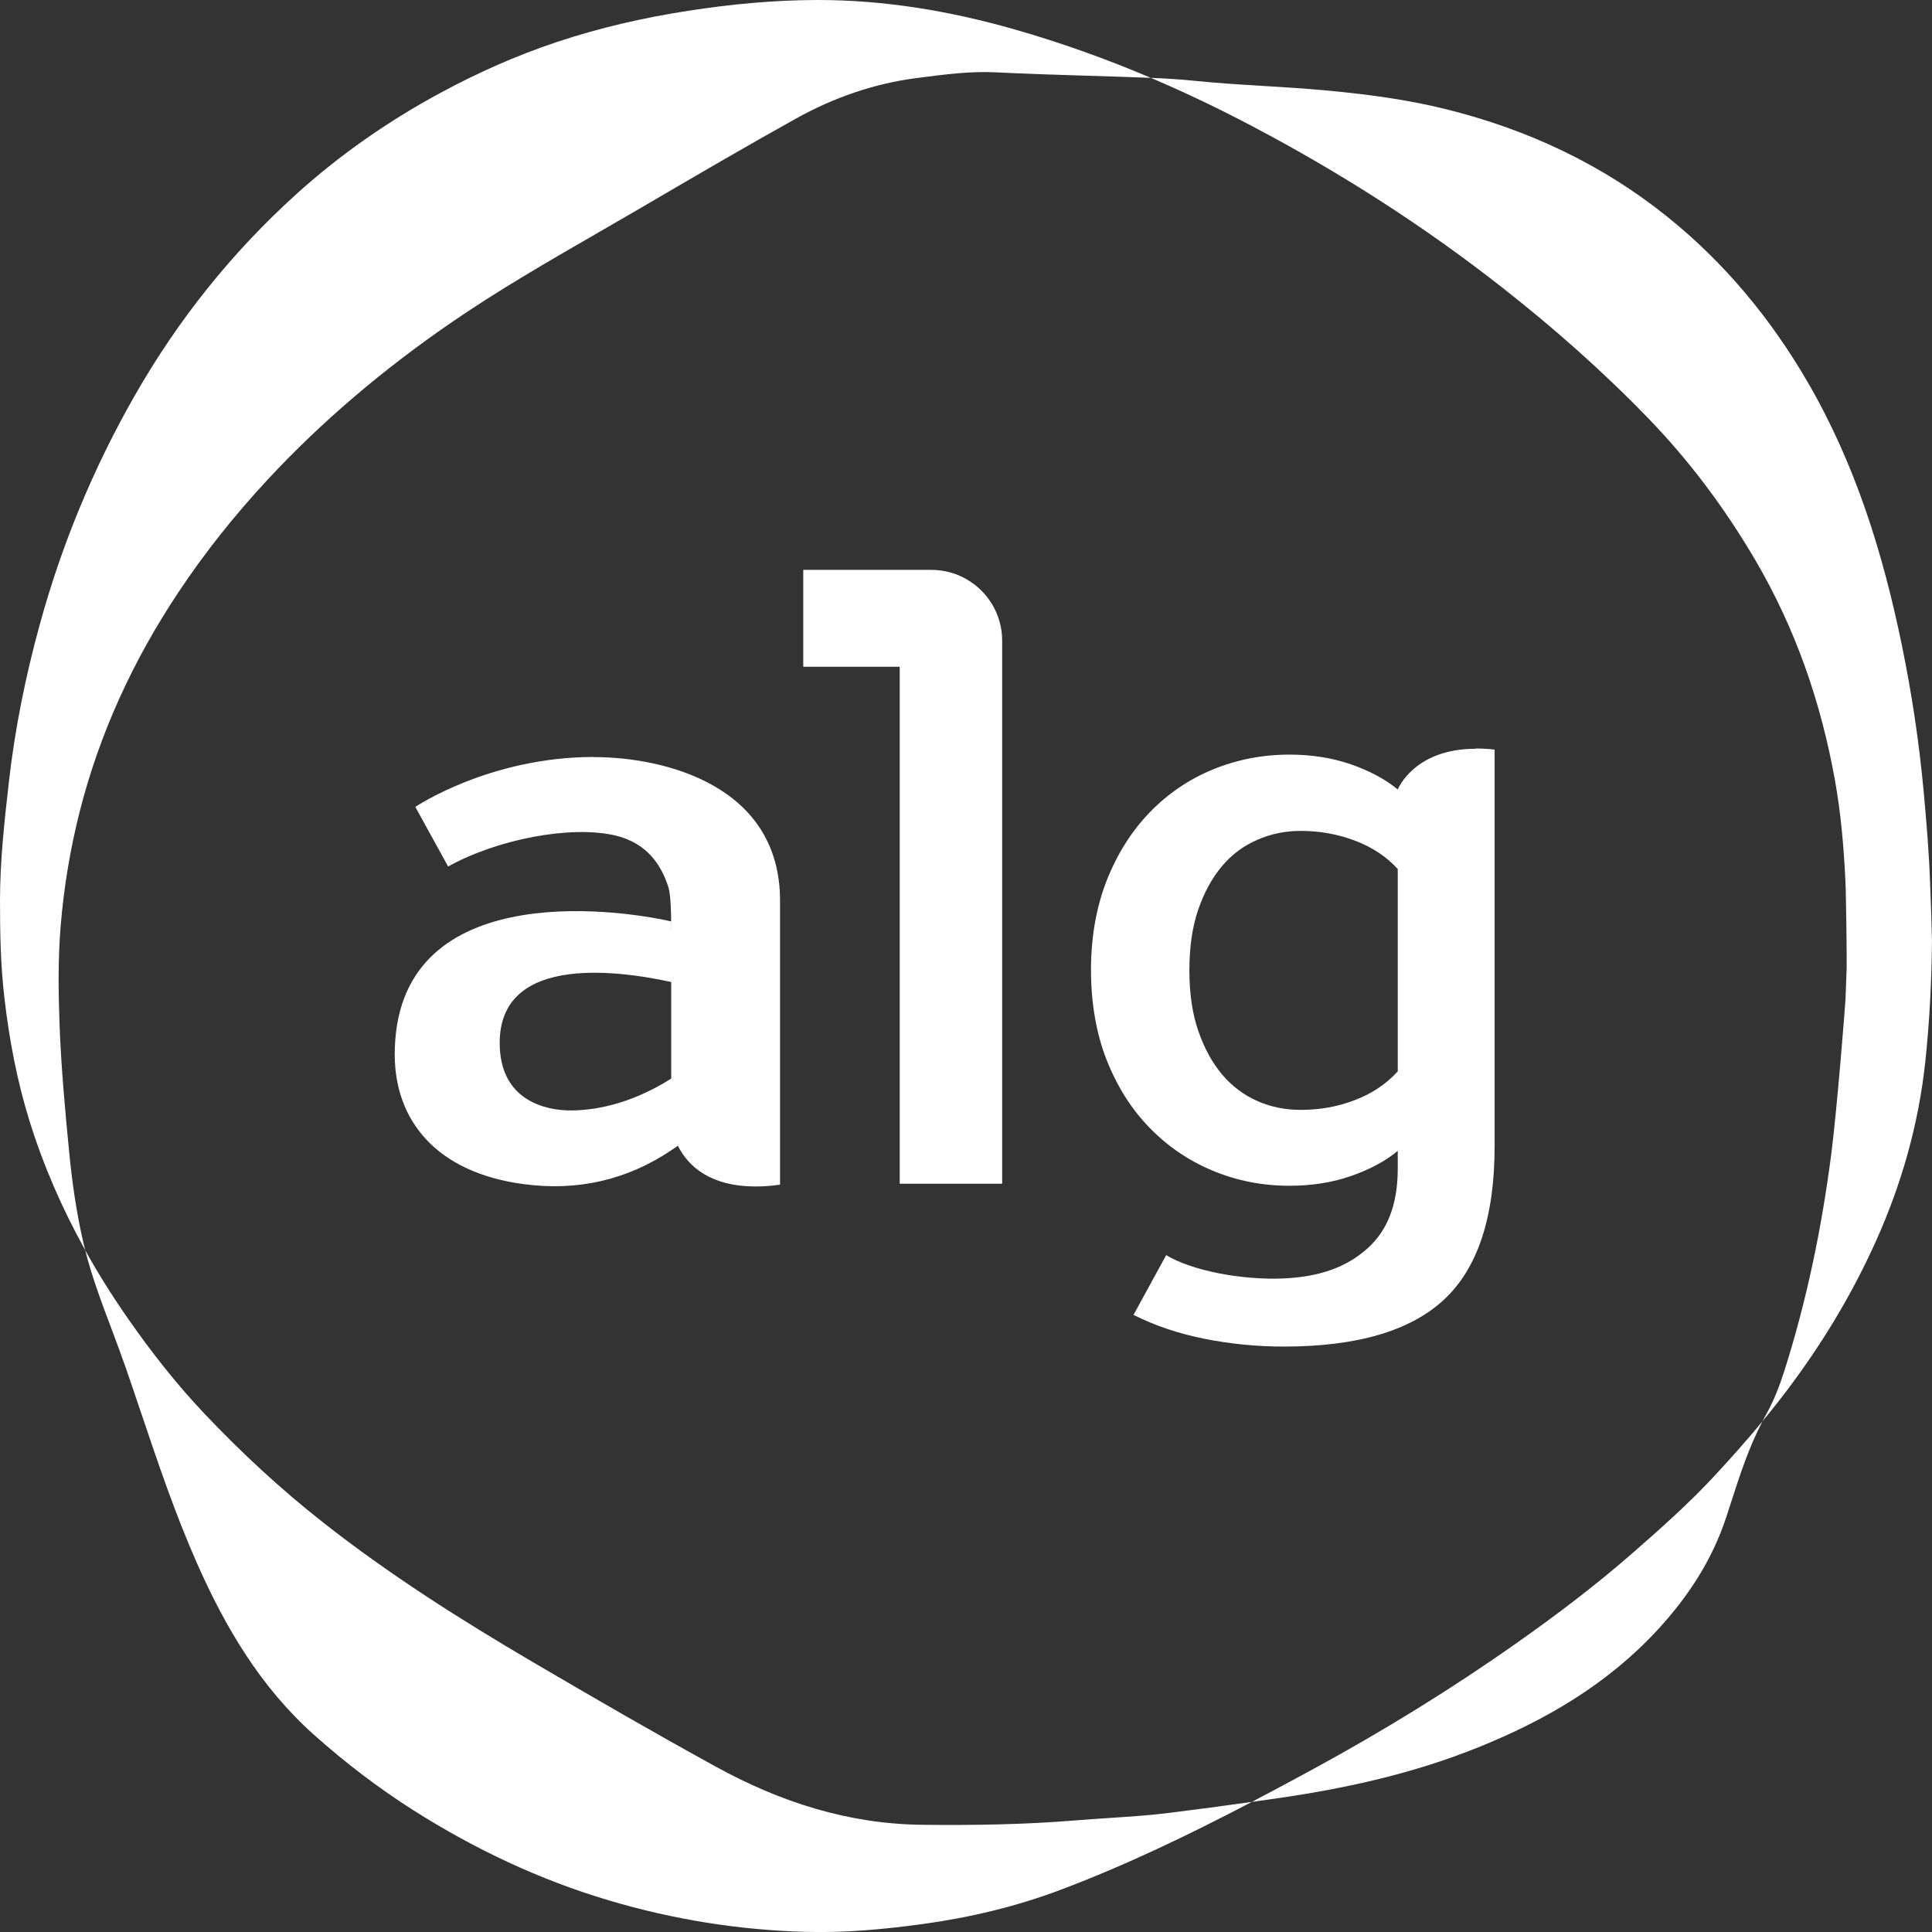
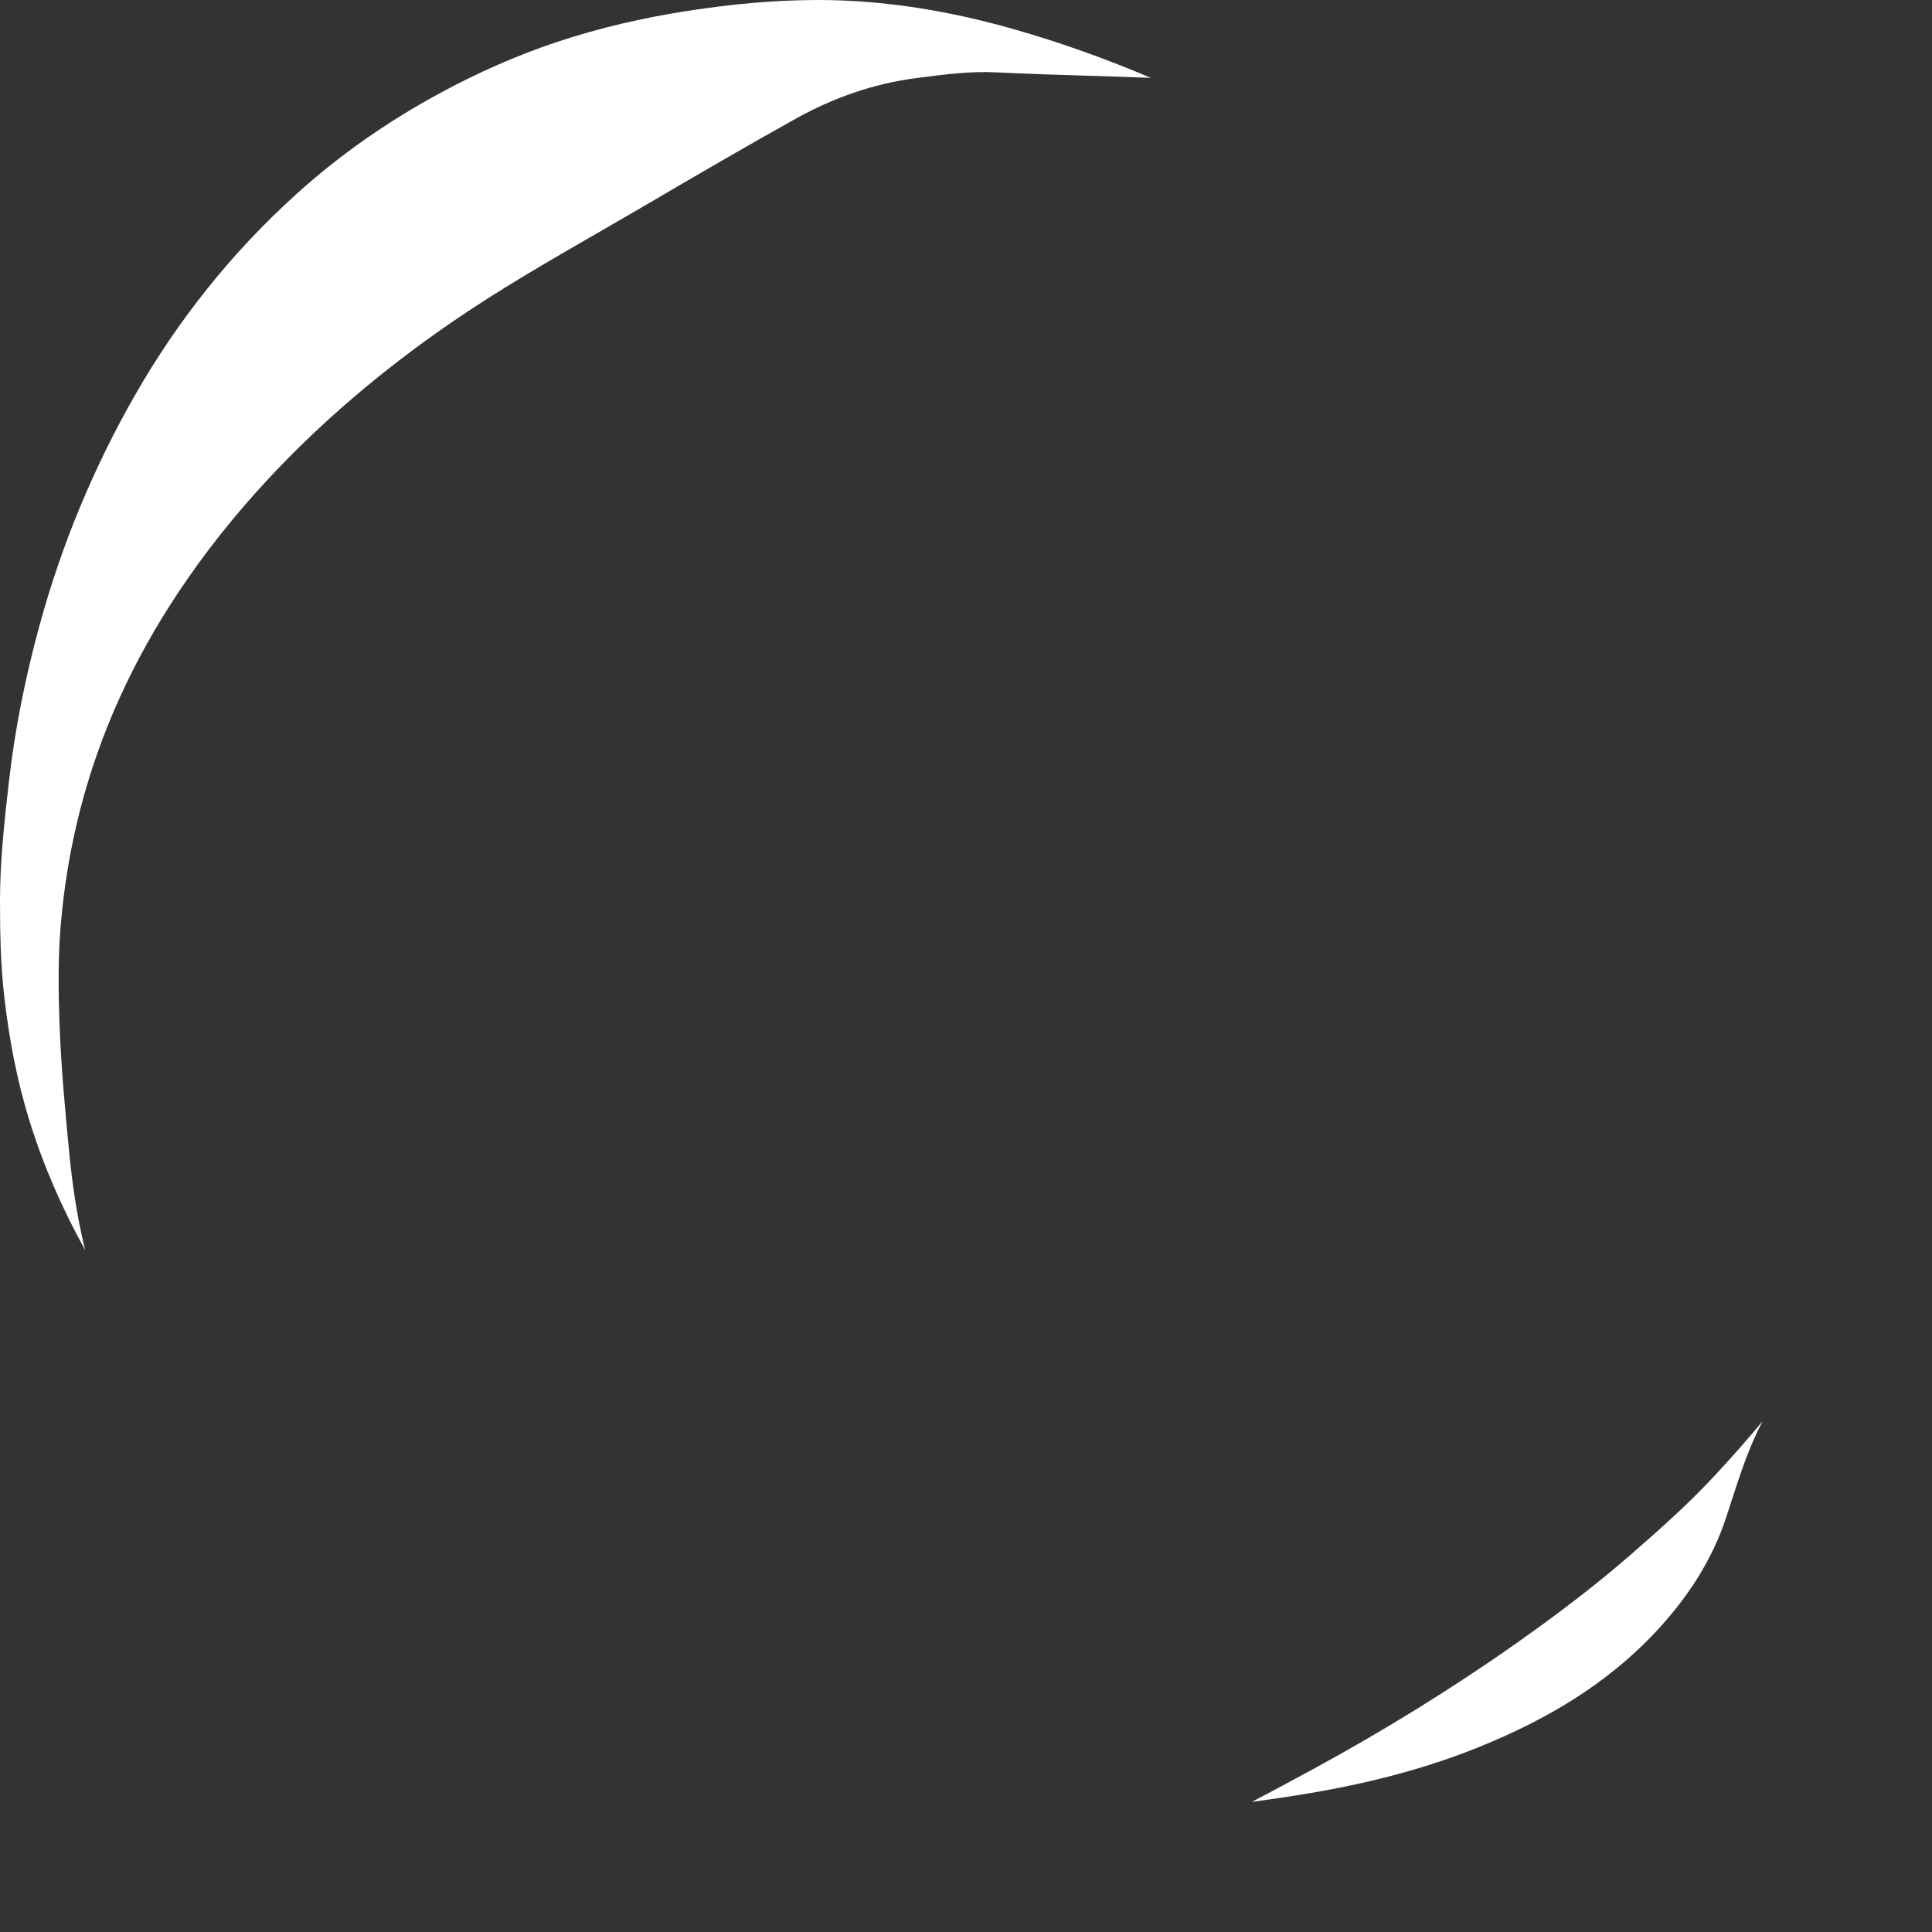
<svg xmlns="http://www.w3.org/2000/svg" width="72" height="72" viewBox="0 0 72 72" fill="none">
  <rect x="0" y="0" width="72" height="72" fill="#333333" stroke="none" />
-   <path fill-rule="evenodd" clip-rule="evenodd" d="M68.819 36.096L68.82 36.091L68.819 36.092C68.828 35.832 68.8 33.358 68.773 32.814C68.712 31.564 68.606 30.321 68.386 29.093C67.868 26.187 66.916 23.428 65.41 20.864C64.292 18.96 62.981 17.197 61.443 15.606C59.729 13.831 57.88 12.2 55.931 10.674C53.04 8.41 49.956 6.437 46.704 4.722C45.455 4.062 44.183 3.452 42.886 2.901C43.437 2.924 43.988 2.957 44.535 3.013C45.393 3.101 46.252 3.153 47.112 3.205C47.854 3.25 48.596 3.295 49.337 3.363C50.888 3.505 52.426 3.702 53.932 4.08C56.939 4.833 59.685 6.115 62.104 8.052C64.266 9.784 65.986 11.866 67.366 14.239C69.145 17.3 70.173 20.619 70.877 24.046C71.245 25.838 71.519 27.649 71.687 29.473C71.795 30.639 71.892 31.804 71.932 32.976C71.937 33.145 71.944 33.313 71.951 33.485C71.968 33.937 71.986 34.411 71.996 34.969H72C71.99 36.403 71.919 37.996 71.749 39.579C71.499 41.897 70.869 44.123 69.907 46.261C69.073 48.115 68.041 49.853 66.836 51.491C66.465 51.996 66.078 52.488 65.679 52.971C65.722 52.89 65.765 52.809 65.81 52.729C66.096 52.223 66.312 51.669 66.489 51.116C67.332 48.473 67.888 45.768 68.245 43.019C68.458 41.373 68.768 37.452 68.777 37.223C68.792 36.847 68.805 36.472 68.819 36.096ZM46.651 67.152C45.628 67.296 44.604 67.433 43.579 67.56C42.833 67.653 42.081 67.702 41.329 67.752C40.916 67.779 40.503 67.806 40.091 67.84C38.189 67.998 36.282 68.025 34.375 68.005C31.608 67.977 29.075 67.156 26.677 65.839C24.393 64.584 22.139 63.28 19.893 61.962C17.176 60.369 14.52 58.687 12.041 56.738C10.454 55.491 8.982 54.125 7.604 52.668C6.553 51.557 5.61 50.35 4.737 49.093C4.172 48.28 3.65 47.447 3.174 46.591C3.431 47.599 3.797 48.572 4.164 49.545C4.345 50.028 4.527 50.512 4.696 50.999C4.886 51.548 5.071 52.098 5.257 52.648C5.892 54.531 6.527 56.414 7.333 58.239C8.396 60.648 9.711 62.879 11.719 64.667C12.876 65.697 14.103 66.636 15.411 67.466C17.682 68.906 20.096 70.051 22.691 70.822C25.087 71.534 27.532 71.928 30.031 71.995C31.499 72.035 32.956 71.9 34.41 71.7C36.165 71.457 37.879 71.049 39.527 70.427C41.982 69.501 44.336 68.365 46.651 67.152Z" fill="white" />
  <path fill-rule="evenodd" clip-rule="evenodd" d="M42.888 2.901C42.557 2.887 42.227 2.876 41.897 2.866C41.845 2.864 41.794 2.862 41.742 2.86C41.345 2.847 40.948 2.835 40.551 2.823C39.405 2.788 38.258 2.753 37.113 2.696C36.163 2.649 35.225 2.771 34.284 2.893C34.246 2.897 34.208 2.902 34.17 2.907C32.56 3.115 31.065 3.64 29.667 4.417C27.799 5.456 25.955 6.535 24.11 7.614L23.919 7.726C23.388 8.037 22.855 8.344 22.323 8.651C20.437 9.738 18.551 10.825 16.757 12.062C14.283 13.77 12.005 15.688 9.964 17.885C8.745 19.198 7.637 20.587 6.648 22.074C4.964 24.606 3.71 27.323 2.966 30.261C2.613 31.657 2.38 33.07 2.261 34.507C2.161 35.721 2.174 36.934 2.218 38.144C2.276 39.744 2.422 41.34 2.578 42.935C2.689 44.077 2.85 45.206 3.11 46.322C3.131 46.412 3.153 46.502 3.176 46.591C2.324 45.058 1.621 43.453 1.096 41.763C0.632 40.268 0.344 38.74 0.164 37.186C0.023 35.982 0 34.778 0 33.569C0 32.077 0.165 30.599 0.334 29.117C0.559 27.14 0.954 25.198 1.48 23.281C2.3 20.288 3.481 17.438 5.027 14.733C6.634 11.921 8.634 9.414 11.044 7.234C12.675 5.759 14.476 4.507 16.423 3.456C17.809 2.708 19.243 2.069 20.736 1.571C22.334 1.038 23.972 0.661 25.644 0.403C27.246 0.155 28.848 0.002 30.463 0C32.973 -0.002 35.424 0.412 37.828 1.101C39.559 1.596 41.243 2.202 42.888 2.901ZM65.681 52.971C65.116 53.654 64.526 54.318 63.922 54.971C62.957 56.015 61.898 56.955 60.832 57.886C59.465 59.08 58.017 60.177 56.529 61.225C54.099 62.939 51.569 64.496 48.956 65.919C48.191 66.335 47.424 66.748 46.653 67.152C47.011 67.102 47.368 67.05 47.726 66.998C50.246 66.631 52.709 66.076 55.073 65.125C57.601 64.109 59.899 62.765 61.761 60.753C62.909 59.513 63.806 58.139 64.33 56.546C64.391 56.361 64.451 56.175 64.511 55.99C64.843 54.962 65.175 53.937 65.681 52.971Z" fill="white" />
-   <path fill-rule="evenodd" clip-rule="evenodd" d="M37.348 23.885V44.113H33.53V24.848H29.935V21.238H34.706C36.167 21.238 37.348 22.419 37.348 23.88V23.885ZM52.09 29.422C52.09 29.422 52.686 27.904 54.996 27.904L55.001 27.894C55.39 27.894 55.7 27.935 55.7 27.935V42.714C55.7 45.35 55.074 47.257 53.82 48.427C52.567 49.598 50.572 50.183 47.842 50.183C46.837 50.183 45.853 50.085 44.89 49.893C43.926 49.702 43.046 49.406 42.243 49.002L43.46 46.775C44.429 47.36 46.278 47.707 47.816 47.645C49.143 47.588 50.173 47.241 50.976 46.511C51.676 45.879 52.09 44.941 52.09 43.553V42.89C51.629 43.273 51.049 43.584 50.344 43.828C49.645 44.071 48.878 44.19 48.06 44.19C47.05 44.19 46.097 44.004 45.201 43.631C44.304 43.258 43.517 42.724 42.844 42.03C42.165 41.336 41.637 40.497 41.243 39.507C40.855 38.518 40.658 37.378 40.658 36.151C40.658 34.923 40.855 33.809 41.243 32.815C41.637 31.82 42.17 30.976 42.844 30.277C43.522 29.577 44.304 29.044 45.201 28.676C46.097 28.308 47.05 28.122 48.06 28.122C48.878 28.122 49.64 28.241 50.344 28.484C51.044 28.728 51.629 29.039 52.09 29.422ZM50.5 40.994C51.137 40.751 51.665 40.393 52.085 39.932L52.09 39.943V32.385C51.665 31.919 51.137 31.572 50.495 31.328C49.852 31.085 49.179 30.965 48.469 30.965C47.905 30.965 47.366 31.074 46.858 31.297C46.351 31.515 45.91 31.841 45.542 32.276C45.175 32.711 44.879 33.25 44.657 33.892C44.434 34.535 44.325 35.291 44.325 36.156C44.325 37.021 44.434 37.777 44.657 38.42C44.879 39.062 45.175 39.606 45.542 40.041C45.915 40.481 46.351 40.807 46.853 41.03C47.355 41.253 47.894 41.362 48.469 41.362C49.184 41.362 49.863 41.243 50.5 40.994ZM15.478 30.07C15.478 30.07 18.238 28.21 22.129 28.21L22.134 28.215H22.139C24.719 28.215 29.07 29.246 29.07 33.566V44.149C28.754 44.195 28.448 44.216 28.169 44.216C26.464 44.216 25.641 43.46 25.263 42.698L25.014 42.869C23.361 43.978 21.528 44.392 19.544 44.133C16.234 43.703 14.711 41.73 14.711 39.3C14.711 32.773 22.849 33.846 25.009 34.338V34.758C25.009 34.758 25.04 33.457 24.905 33.048C24.646 32.255 24.133 31.416 22.911 31.131C21.253 30.753 18.529 31.276 16.7 32.292L15.478 30.07ZM25.014 40.197V36.71V36.596C22.833 36.12 18.461 35.597 18.627 39.052C18.72 41.02 20.336 41.383 21.259 41.383C22.051 41.383 23.413 41.207 25.014 40.197Z" fill="white" />
</svg>